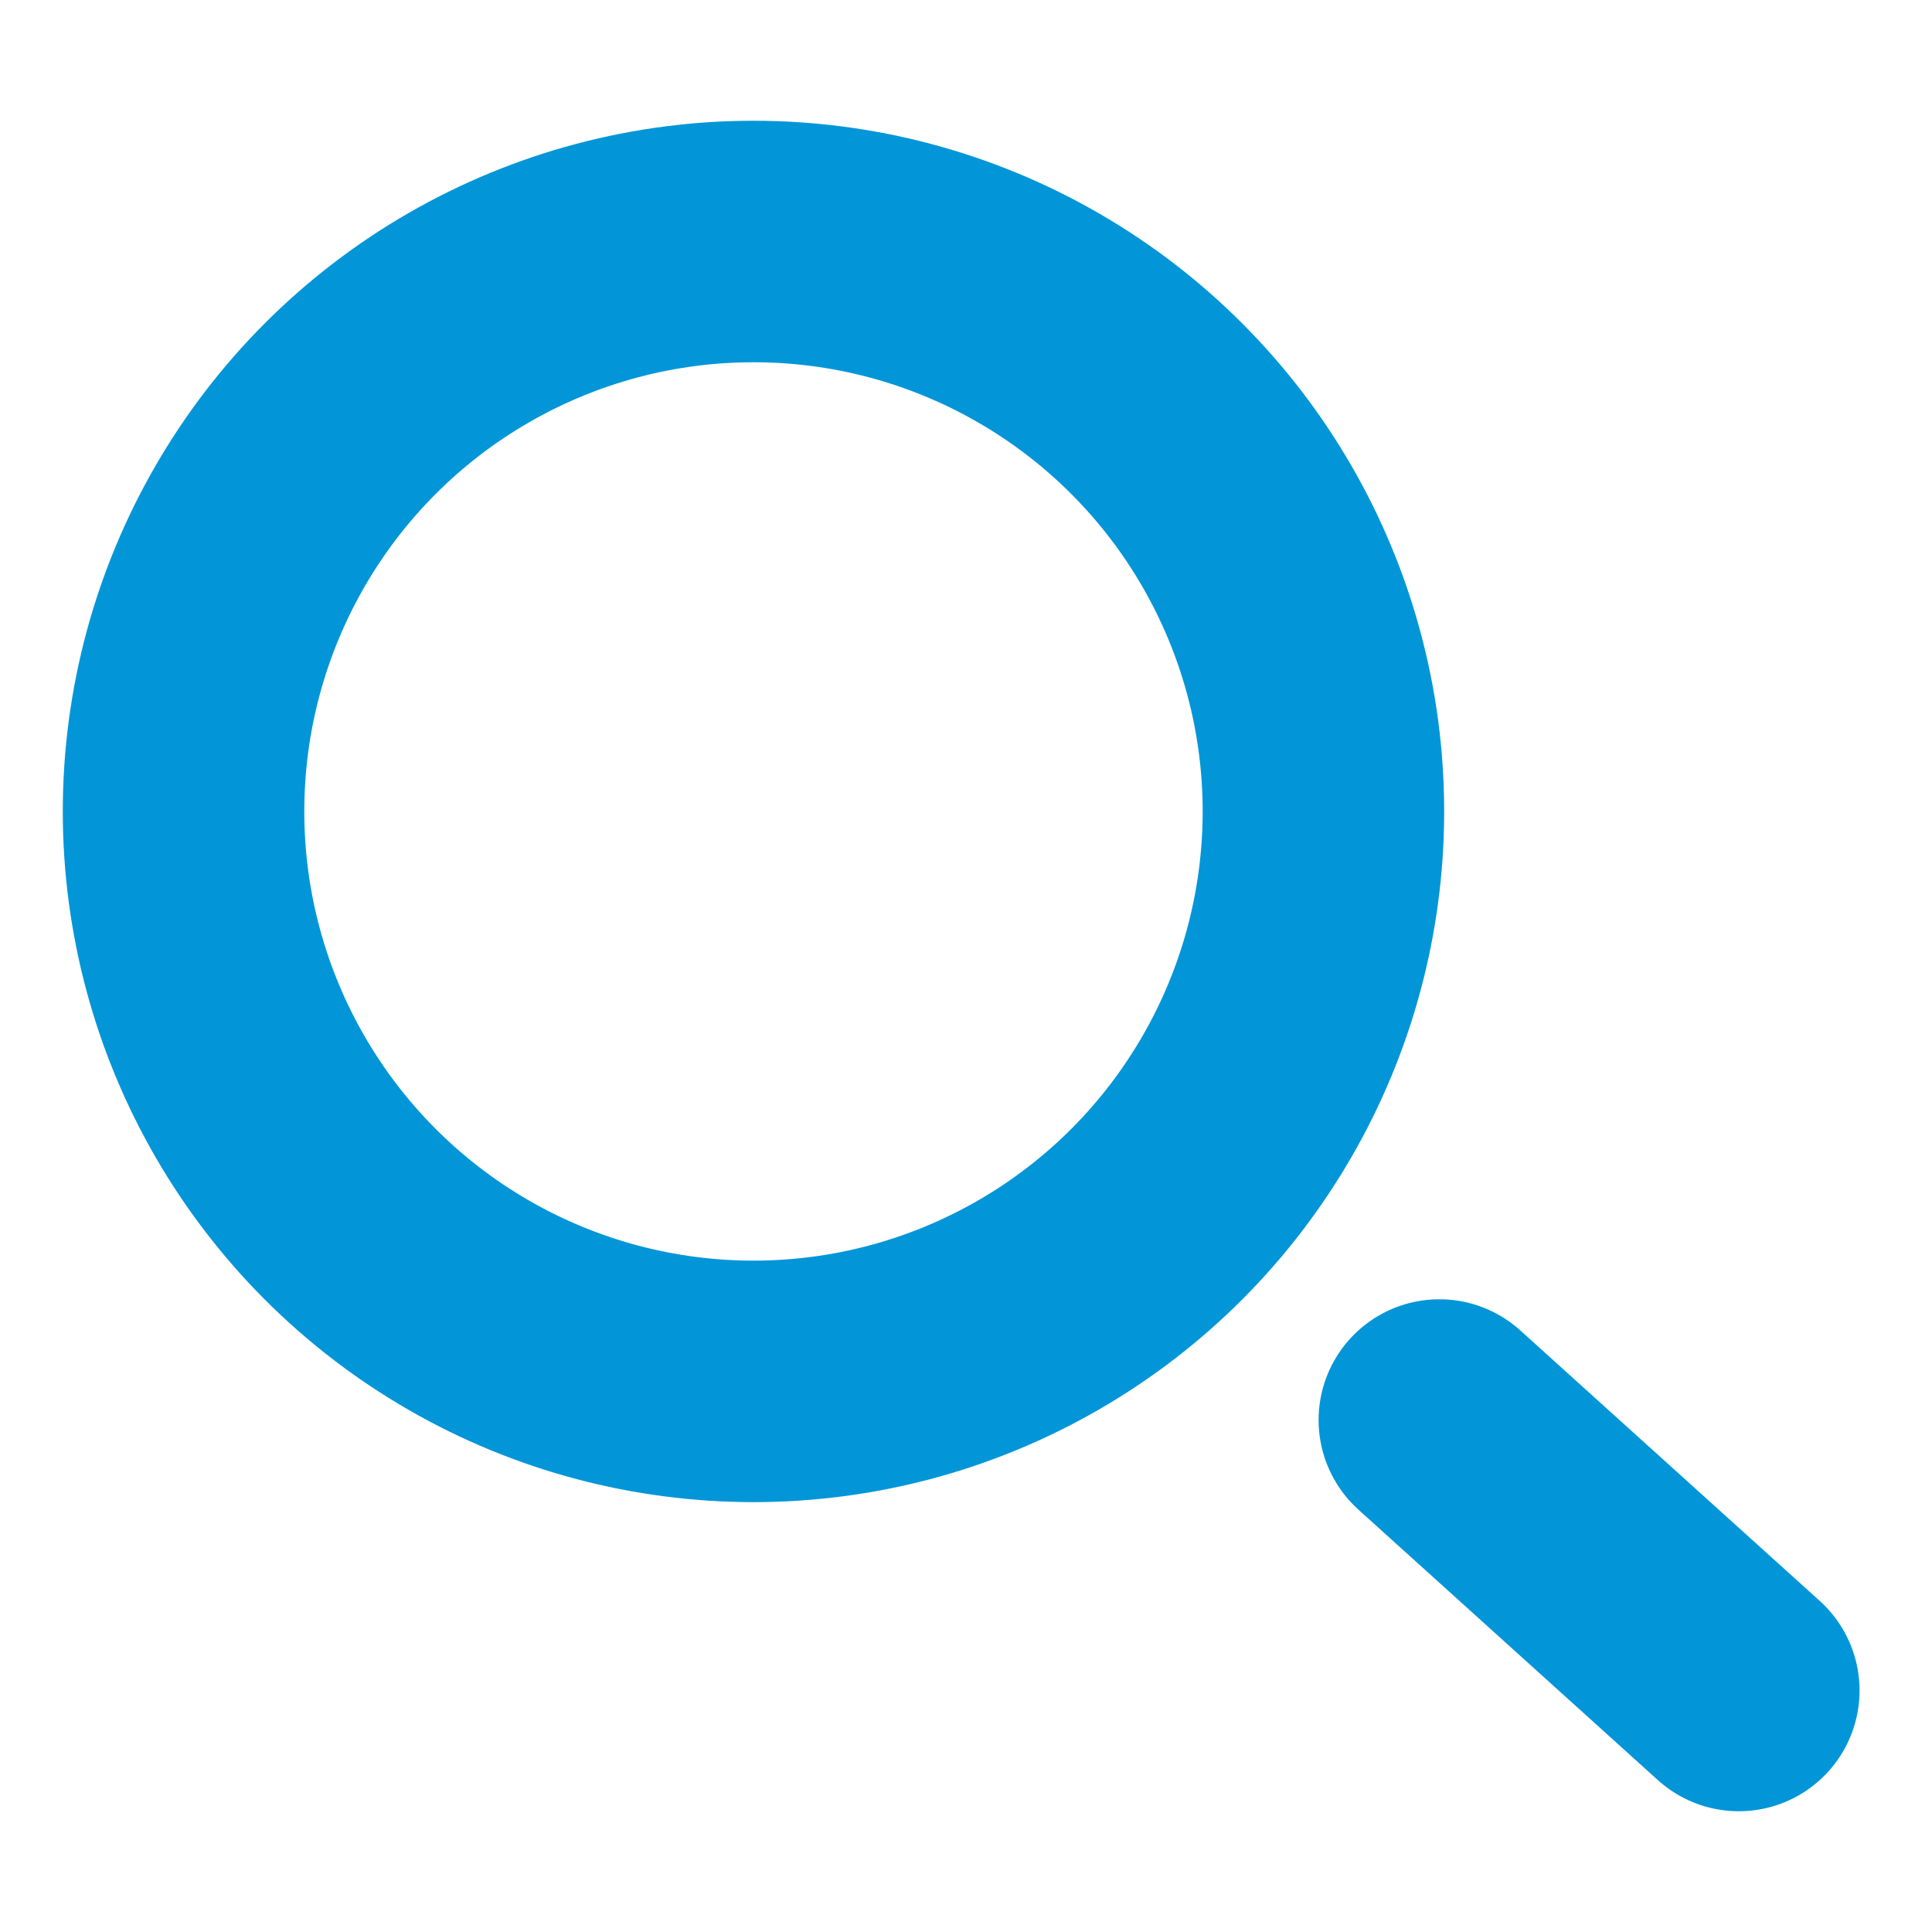
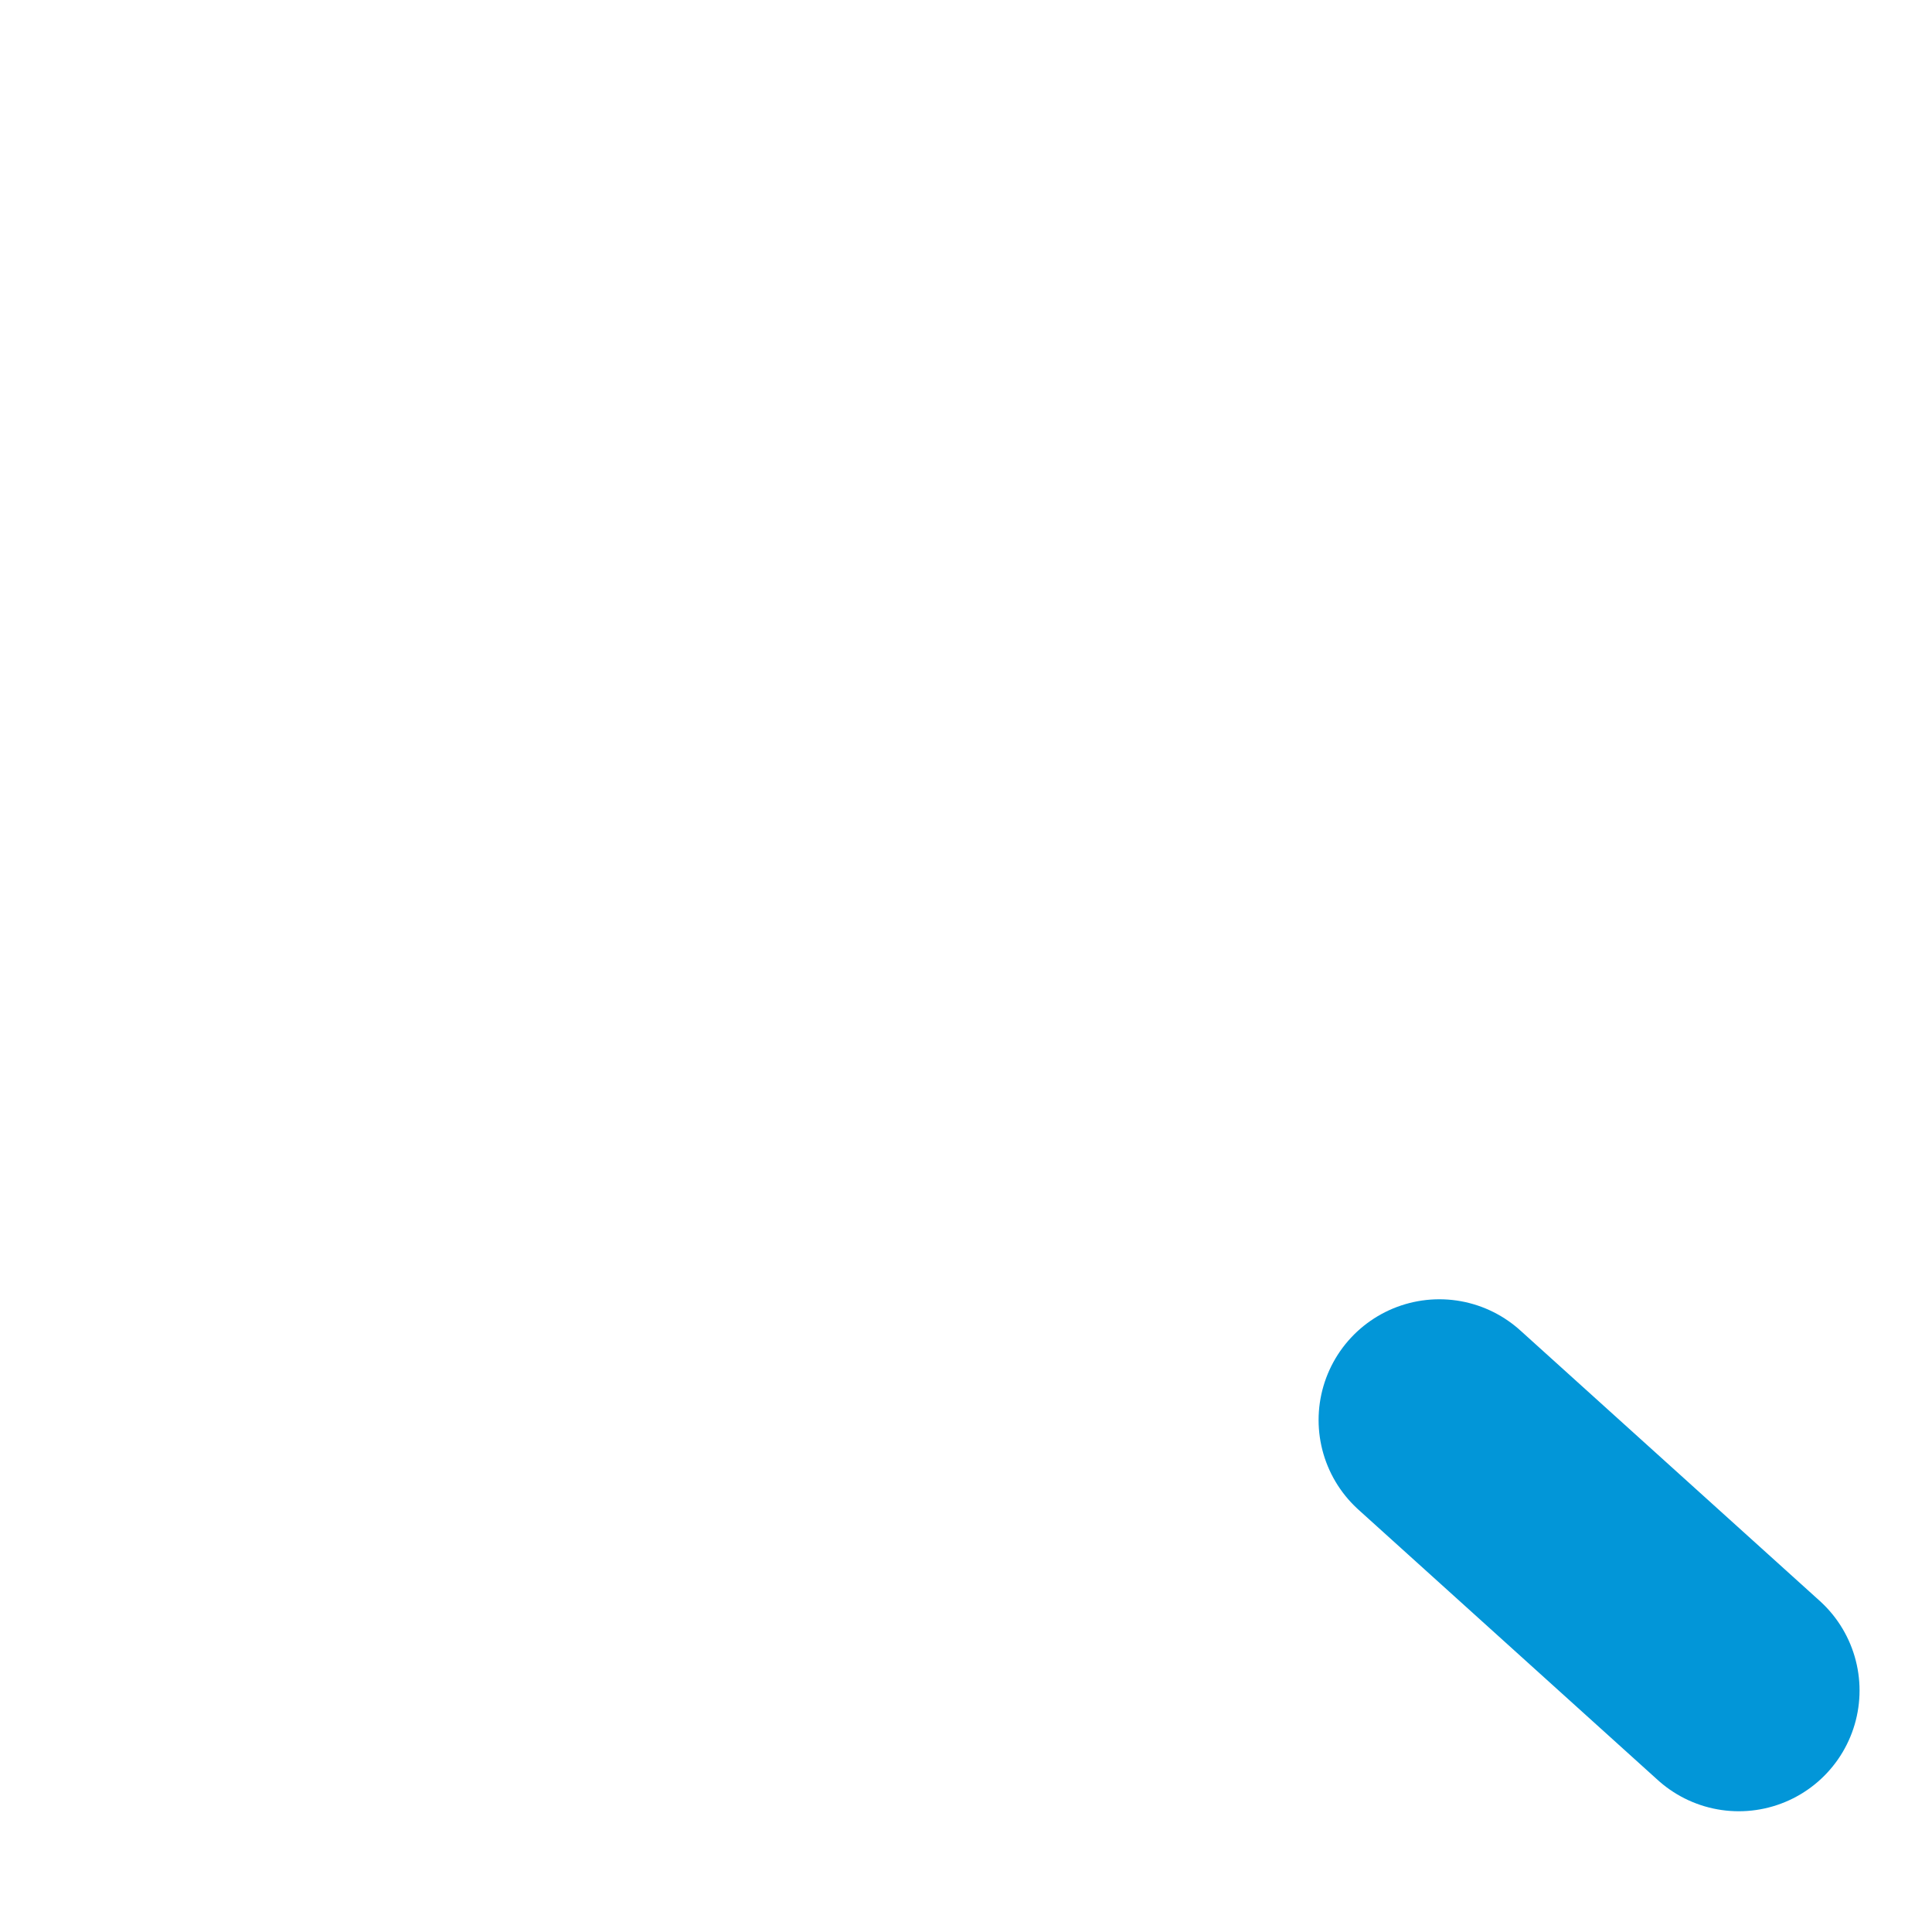
<svg xmlns="http://www.w3.org/2000/svg" version="1.1" id="レイヤー_1" x="0px" y="0px" viewBox="0 0 20 20" style="enable-background:new 0 0 20 20;" xml:space="preserve">
  <style type="text/css">
	.st0{fill:none;stroke:#0296D8;stroke-width:2.5;stroke-miterlimit:10;}
	.st1{fill:none;stroke:#0296D8;stroke-width:2.5;stroke-linecap:round;stroke-miterlimit:10;}
</style>
  <g id="グループ_94268" transform="translate(1 1)">
-     <circle id="楕円形_419" class="st0" cx="6.8" cy="7.4" r="5.9" />
    <line id="線_680" class="st1" x1="13.9" y1="13.7" x2="17" y2="16.5" />
  </g>
</svg>